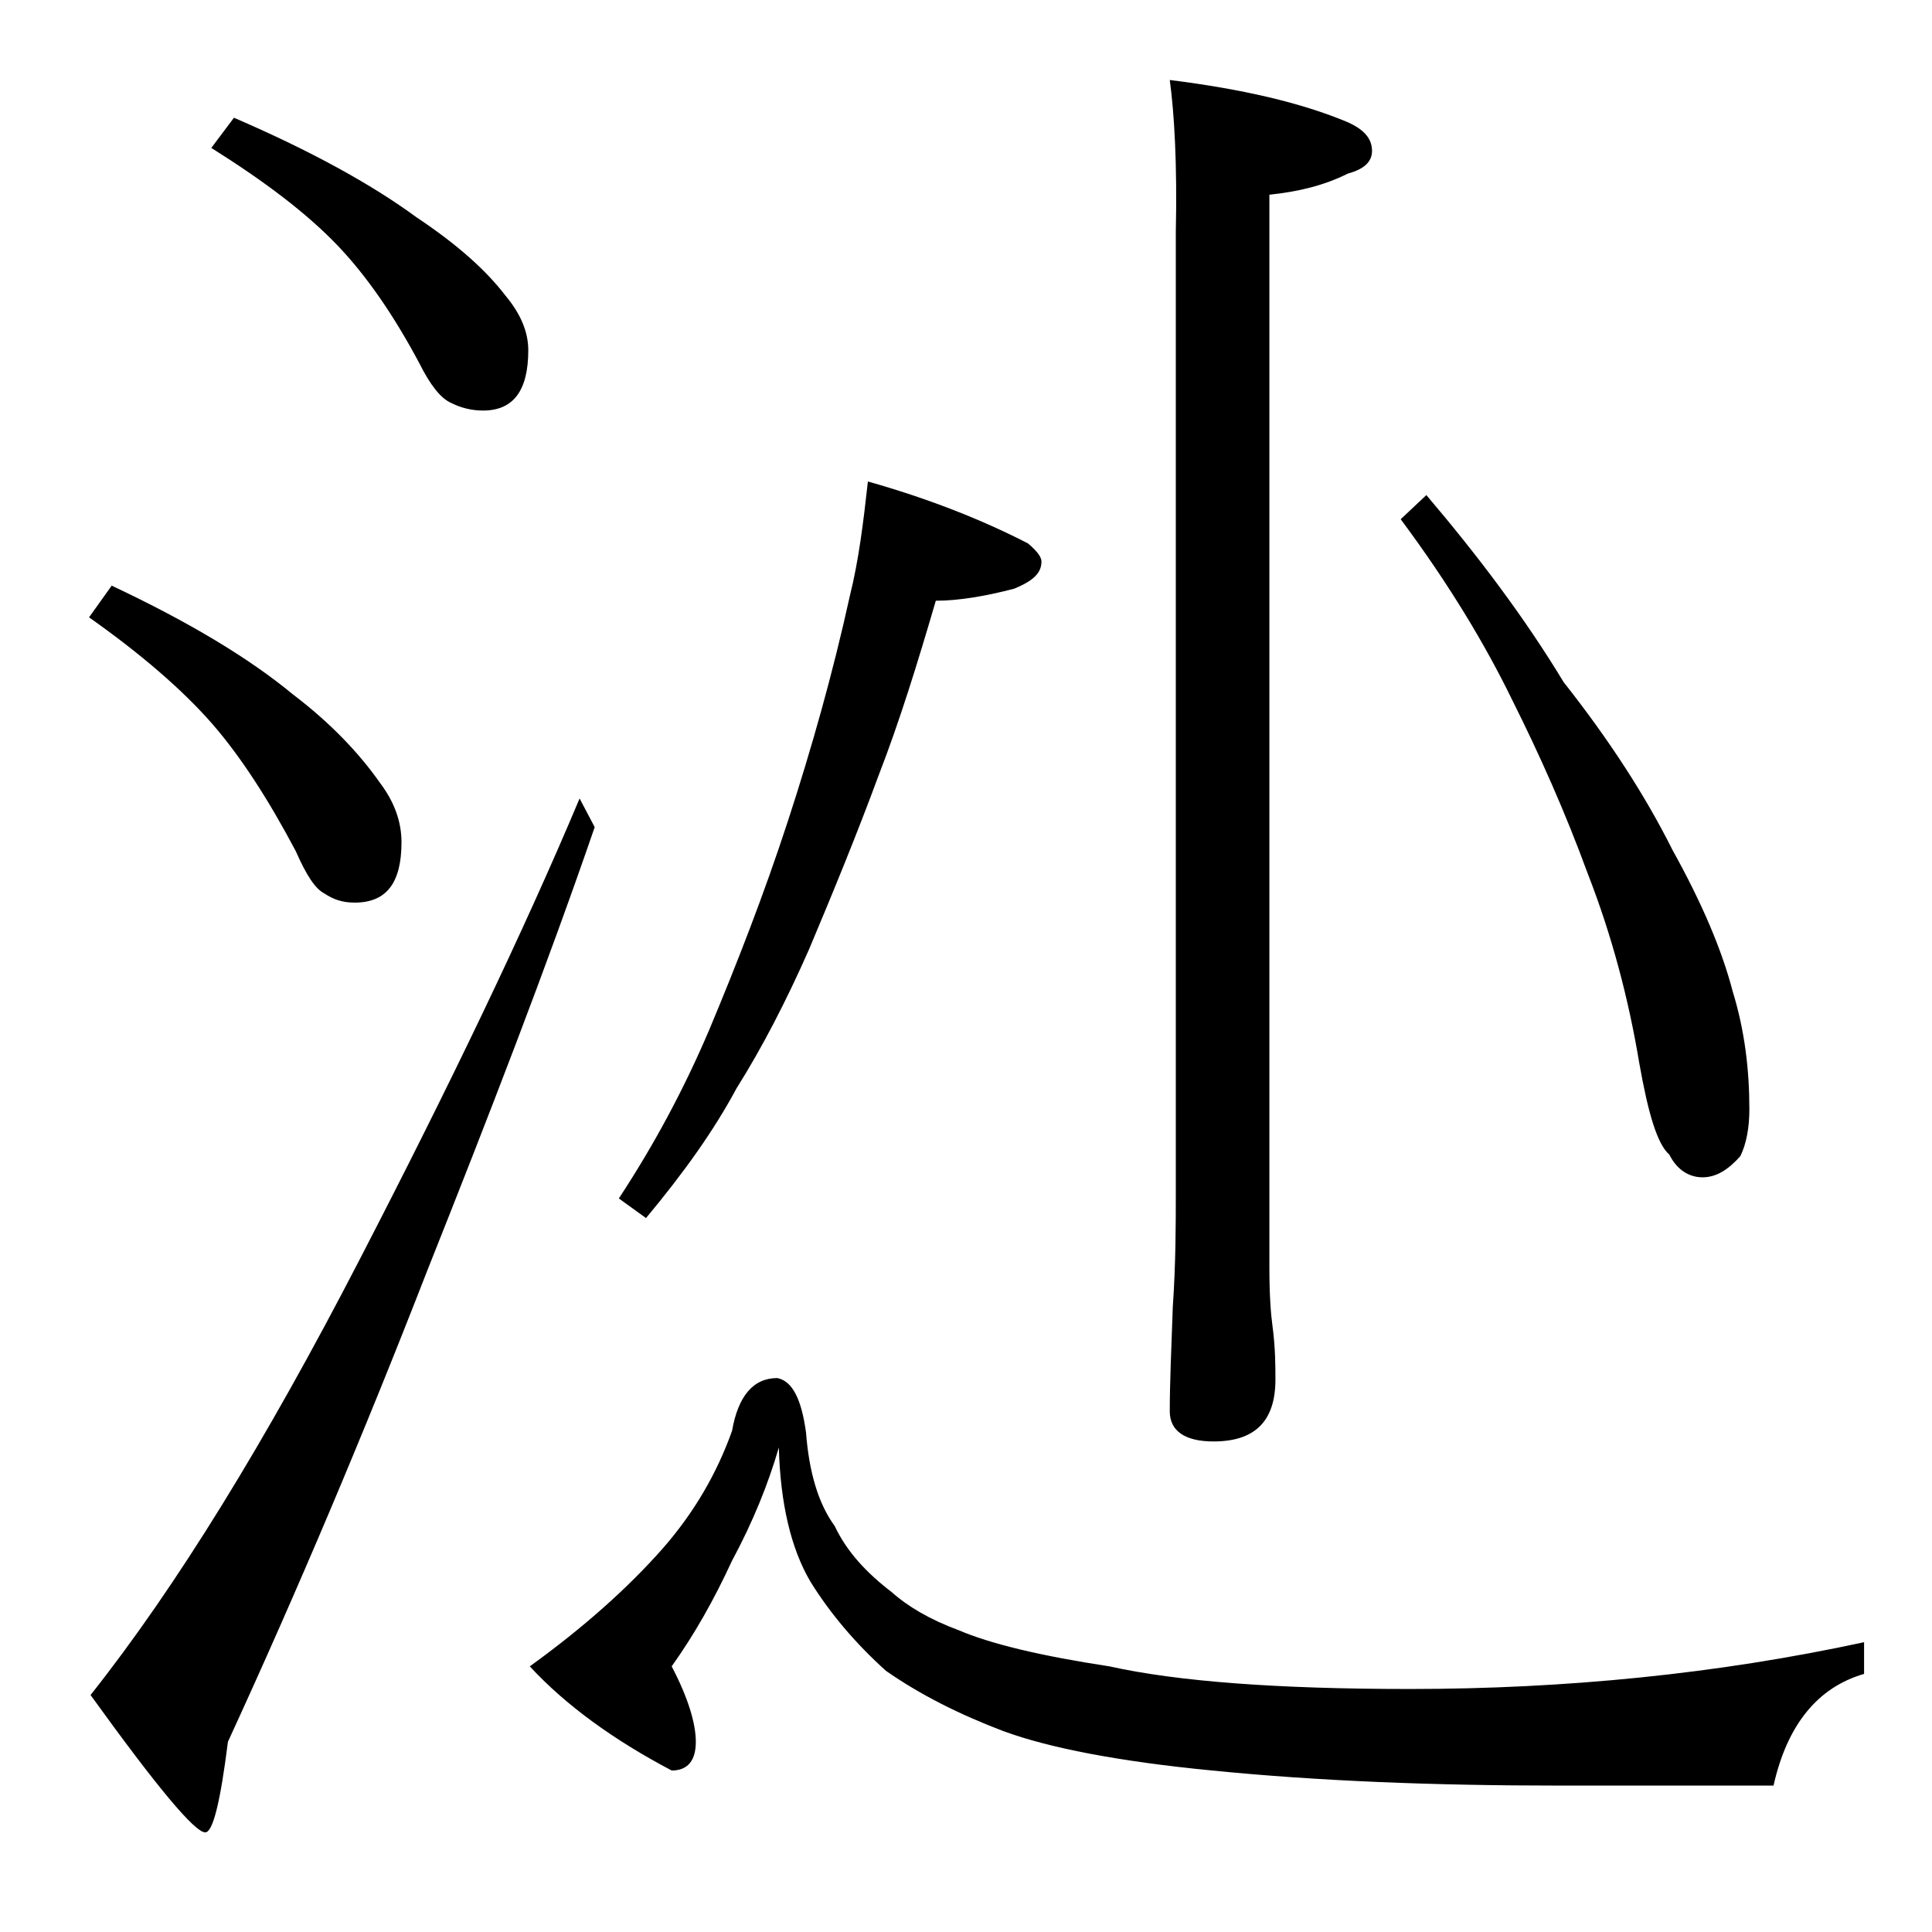
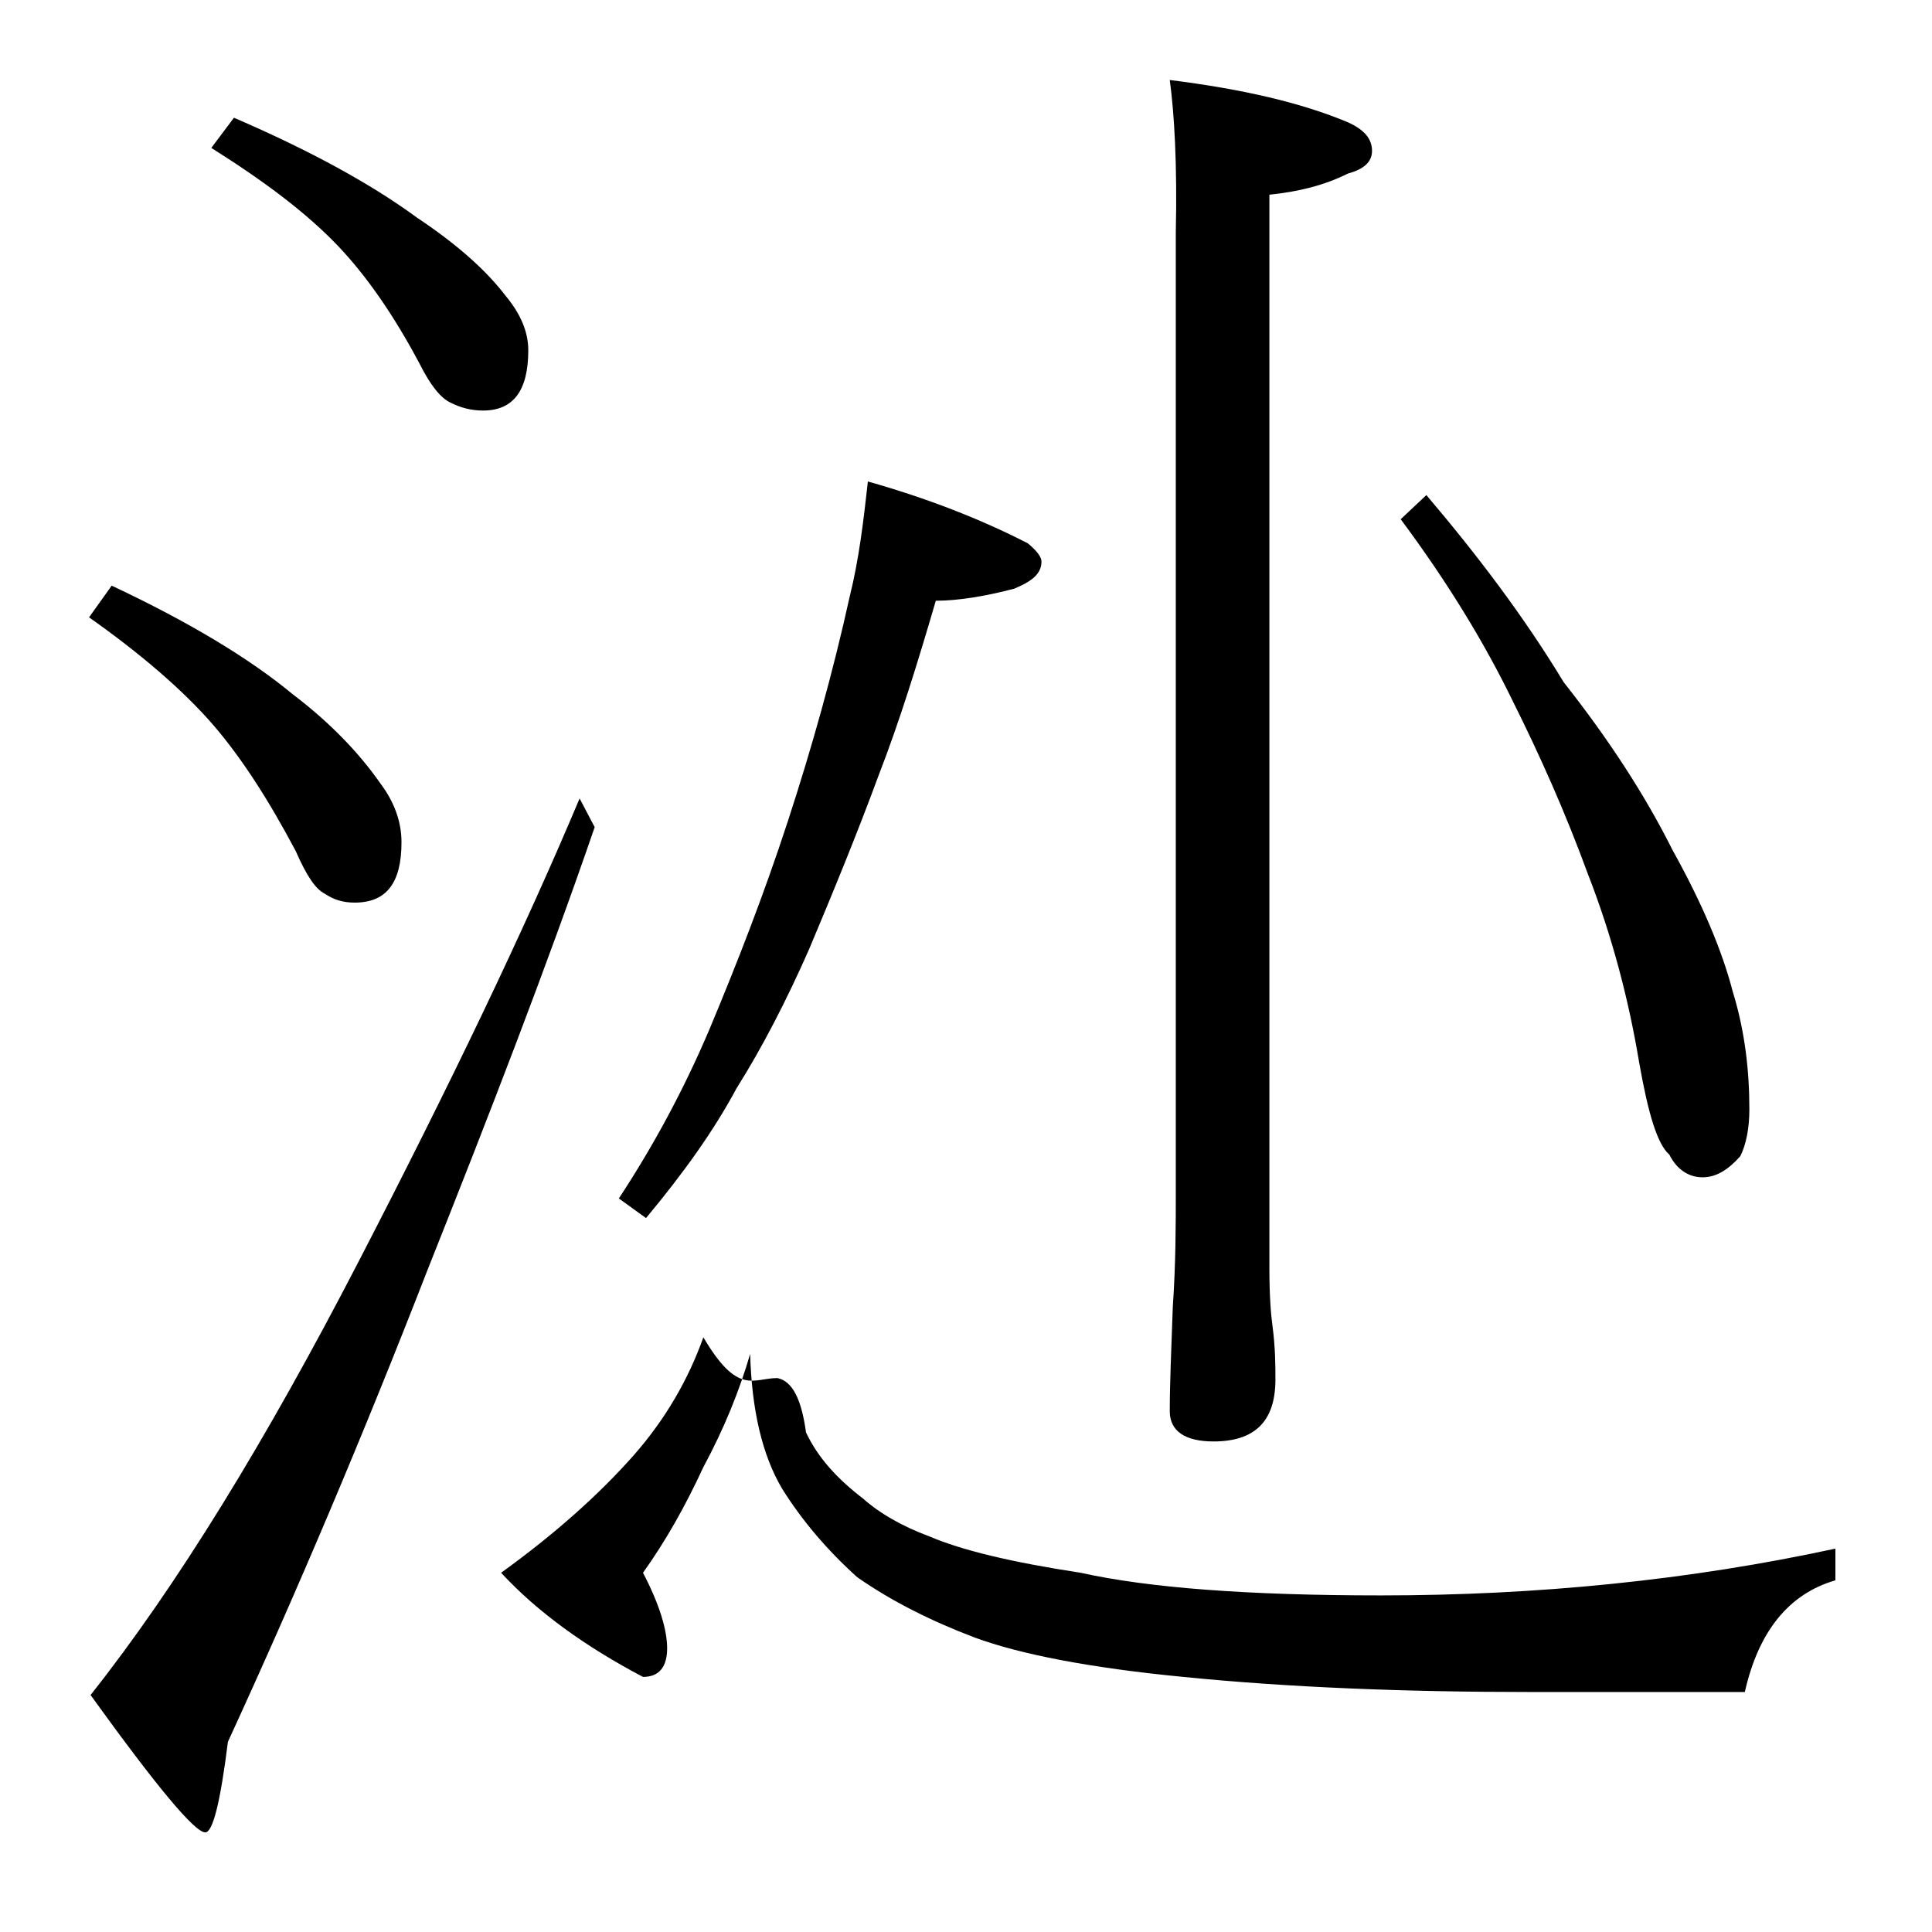
<svg xmlns="http://www.w3.org/2000/svg" version="1.1" id="Layer_1" x="0px" y="0px" viewBox="0 0 128 128" enable-background="new 0 0 128 128" xml:space="preserve">
-   <path d="M7.4,38.8c5.1,2.4,9.1,4.8,12,7.2c2.5,1.9,4.4,3.9,5.8,5.9c0.9,1.2,1.4,2.5,1.4,3.9c0,2.7-1,4-3.1,4c-0.8,0-1.4-0.2-2-0.6  c-0.6-0.3-1.2-1.2-1.9-2.8C17.8,53,16,50.2,14.1,48c-2-2.3-4.8-4.7-8.2-7.1L7.4,38.8z M38.4,52.9l1,1.9c-3.2,9.3-7,19.1-11.1,29.4  c-4.2,10.8-8.6,21.2-13.2,31.2c-0.5,4-1,6-1.5,6c-0.7,0-3.2-3-7.6-9.1c5.7-7.2,11.6-16.8,17.8-28.8C29.8,71.9,34.7,61.7,38.4,52.9z   M15.5,7.8c5.1,2.2,9.1,4.4,12.1,6.6c2.7,1.8,4.6,3.5,5.9,5.2c1,1.2,1.5,2.4,1.5,3.6c0,2.7-1,4-3,4c-0.8,0-1.5-0.2-2.1-0.5  c-0.7-0.3-1.4-1.2-2.1-2.6c-1.7-3.2-3.5-5.8-5.4-7.8c-2.1-2.2-4.9-4.3-8.4-6.5L15.5,7.8z M51.5,91.3c1,0.2,1.6,1.4,1.9,3.6  c0.2,2.6,0.8,4.7,1.9,6.2c0.8,1.7,2.1,3.1,3.8,4.4c1,0.9,2.5,1.8,4.4,2.5c2.1,0.9,5.4,1.7,10,2.4c4.5,1,11.1,1.5,19.9,1.5  c10.3,0,20.4-1,30.1-3.1v2.1c-3.1,0.9-5.1,3.4-6,7.4h-14.2c-8.3,0-16-0.3-23-1c-6.2-0.6-10.8-1.5-13.8-2.6c-2.9-1.1-5.5-2.4-7.8-4  c-2-1.8-3.7-3.8-5-5.9c-1.3-2.2-2-5.2-2.1-8.9c-0.7,2.4-1.7,4.9-3.1,7.5c-1.2,2.6-2.5,4.9-4,7c1.1,2.1,1.6,3.8,1.6,5  s-0.5,1.9-1.6,1.9c-3.8-2-7-4.3-9.4-6.9c3.6-2.6,6.5-5.2,8.8-7.8c2.1-2.4,3.6-5,4.6-7.8C48.9,92.5,49.9,91.3,51.5,91.3z M57.5,31.9  C61.4,33,65,34.4,68.1,36c0.6,0.5,0.9,0.9,0.9,1.2c0,0.8-0.6,1.3-1.8,1.8c-1.9,0.5-3.7,0.8-5.2,0.8c-1.2,4.1-2.4,8-3.8,11.6  c-1.4,3.8-3,7.7-4.6,11.5c-1.5,3.4-3.1,6.5-4.8,9.2c-1.5,2.8-3.5,5.6-6,8.6L41,79.4c2.3-3.5,4.3-7.2,6-11.2  c1.8-4.3,3.6-8.9,5.2-13.8c1.6-4.9,3-9.9,4.1-14.9C56.9,37.1,57.2,34.6,57.5,31.9z M77.5,5.3c4.8,0.6,8.7,1.5,11.8,2.8  c1.1,0.5,1.6,1.1,1.6,1.9c0,0.7-0.5,1.2-1.6,1.5c-1.6,0.8-3.3,1.2-5.2,1.4v71.1c0,1.8,0.1,3.1,0.2,3.8c0.2,1.5,0.2,2.7,0.2,3.6  c0,2.8-1.4,4.1-4.1,4.1c-1.9,0-2.9-0.7-2.9-2c0-1.8,0.1-4.1,0.2-6.9c0.2-2.9,0.2-5.5,0.2-7.6V15.4C78,10.9,77.8,7.5,77.5,5.3z   M94.5,32.8c3.4,4,6.5,8.1,9.1,12.4c3,3.8,5.4,7.5,7.2,11.1c2,3.6,3.3,6.7,4,9.4c0.8,2.6,1.1,5.2,1.1,7.8c0,1.2-0.2,2.3-0.6,3.1  c-0.8,0.9-1.6,1.4-2.5,1.4c-0.9,0-1.7-0.5-2.2-1.5c-0.8-0.7-1.4-2.7-2-6.1c-0.7-4.2-1.8-8.4-3.4-12.5c-1.5-4.1-3.2-7.9-5-11.5  c-1.8-3.7-4.2-7.7-7.4-12L94.5,32.8z" />
+   <path d="M7.4,38.8c5.1,2.4,9.1,4.8,12,7.2c2.5,1.9,4.4,3.9,5.8,5.9c0.9,1.2,1.4,2.5,1.4,3.9c0,2.7-1,4-3.1,4c-0.8,0-1.4-0.2-2-0.6  c-0.6-0.3-1.2-1.2-1.9-2.8C17.8,53,16,50.2,14.1,48c-2-2.3-4.8-4.7-8.2-7.1L7.4,38.8z M38.4,52.9l1,1.9c-3.2,9.3-7,19.1-11.1,29.4  c-4.2,10.8-8.6,21.2-13.2,31.2c-0.5,4-1,6-1.5,6c-0.7,0-3.2-3-7.6-9.1c5.7-7.2,11.6-16.8,17.8-28.8C29.8,71.9,34.7,61.7,38.4,52.9z   M15.5,7.8c5.1,2.2,9.1,4.4,12.1,6.6c2.7,1.8,4.6,3.5,5.9,5.2c1,1.2,1.5,2.4,1.5,3.6c0,2.7-1,4-3,4c-0.8,0-1.5-0.2-2.1-0.5  c-0.7-0.3-1.4-1.2-2.1-2.6c-1.7-3.2-3.5-5.8-5.4-7.8c-2.1-2.2-4.9-4.3-8.4-6.5L15.5,7.8z M51.5,91.3c1,0.2,1.6,1.4,1.9,3.6  c0.8,1.7,2.1,3.1,3.8,4.4c1,0.9,2.5,1.8,4.4,2.5c2.1,0.9,5.4,1.7,10,2.4c4.5,1,11.1,1.5,19.9,1.5  c10.3,0,20.4-1,30.1-3.1v2.1c-3.1,0.9-5.1,3.4-6,7.4h-14.2c-8.3,0-16-0.3-23-1c-6.2-0.6-10.8-1.5-13.8-2.6c-2.9-1.1-5.5-2.4-7.8-4  c-2-1.8-3.7-3.8-5-5.9c-1.3-2.2-2-5.2-2.1-8.9c-0.7,2.4-1.7,4.9-3.1,7.5c-1.2,2.6-2.5,4.9-4,7c1.1,2.1,1.6,3.8,1.6,5  s-0.5,1.9-1.6,1.9c-3.8-2-7-4.3-9.4-6.9c3.6-2.6,6.5-5.2,8.8-7.8c2.1-2.4,3.6-5,4.6-7.8C48.9,92.5,49.9,91.3,51.5,91.3z M57.5,31.9  C61.4,33,65,34.4,68.1,36c0.6,0.5,0.9,0.9,0.9,1.2c0,0.8-0.6,1.3-1.8,1.8c-1.9,0.5-3.7,0.8-5.2,0.8c-1.2,4.1-2.4,8-3.8,11.6  c-1.4,3.8-3,7.7-4.6,11.5c-1.5,3.4-3.1,6.5-4.8,9.2c-1.5,2.8-3.5,5.6-6,8.6L41,79.4c2.3-3.5,4.3-7.2,6-11.2  c1.8-4.3,3.6-8.9,5.2-13.8c1.6-4.9,3-9.9,4.1-14.9C56.9,37.1,57.2,34.6,57.5,31.9z M77.5,5.3c4.8,0.6,8.7,1.5,11.8,2.8  c1.1,0.5,1.6,1.1,1.6,1.9c0,0.7-0.5,1.2-1.6,1.5c-1.6,0.8-3.3,1.2-5.2,1.4v71.1c0,1.8,0.1,3.1,0.2,3.8c0.2,1.5,0.2,2.7,0.2,3.6  c0,2.8-1.4,4.1-4.1,4.1c-1.9,0-2.9-0.7-2.9-2c0-1.8,0.1-4.1,0.2-6.9c0.2-2.9,0.2-5.5,0.2-7.6V15.4C78,10.9,77.8,7.5,77.5,5.3z   M94.5,32.8c3.4,4,6.5,8.1,9.1,12.4c3,3.8,5.4,7.5,7.2,11.1c2,3.6,3.3,6.7,4,9.4c0.8,2.6,1.1,5.2,1.1,7.8c0,1.2-0.2,2.3-0.6,3.1  c-0.8,0.9-1.6,1.4-2.5,1.4c-0.9,0-1.7-0.5-2.2-1.5c-0.8-0.7-1.4-2.7-2-6.1c-0.7-4.2-1.8-8.4-3.4-12.5c-1.5-4.1-3.2-7.9-5-11.5  c-1.8-3.7-4.2-7.7-7.4-12L94.5,32.8z" />
</svg>